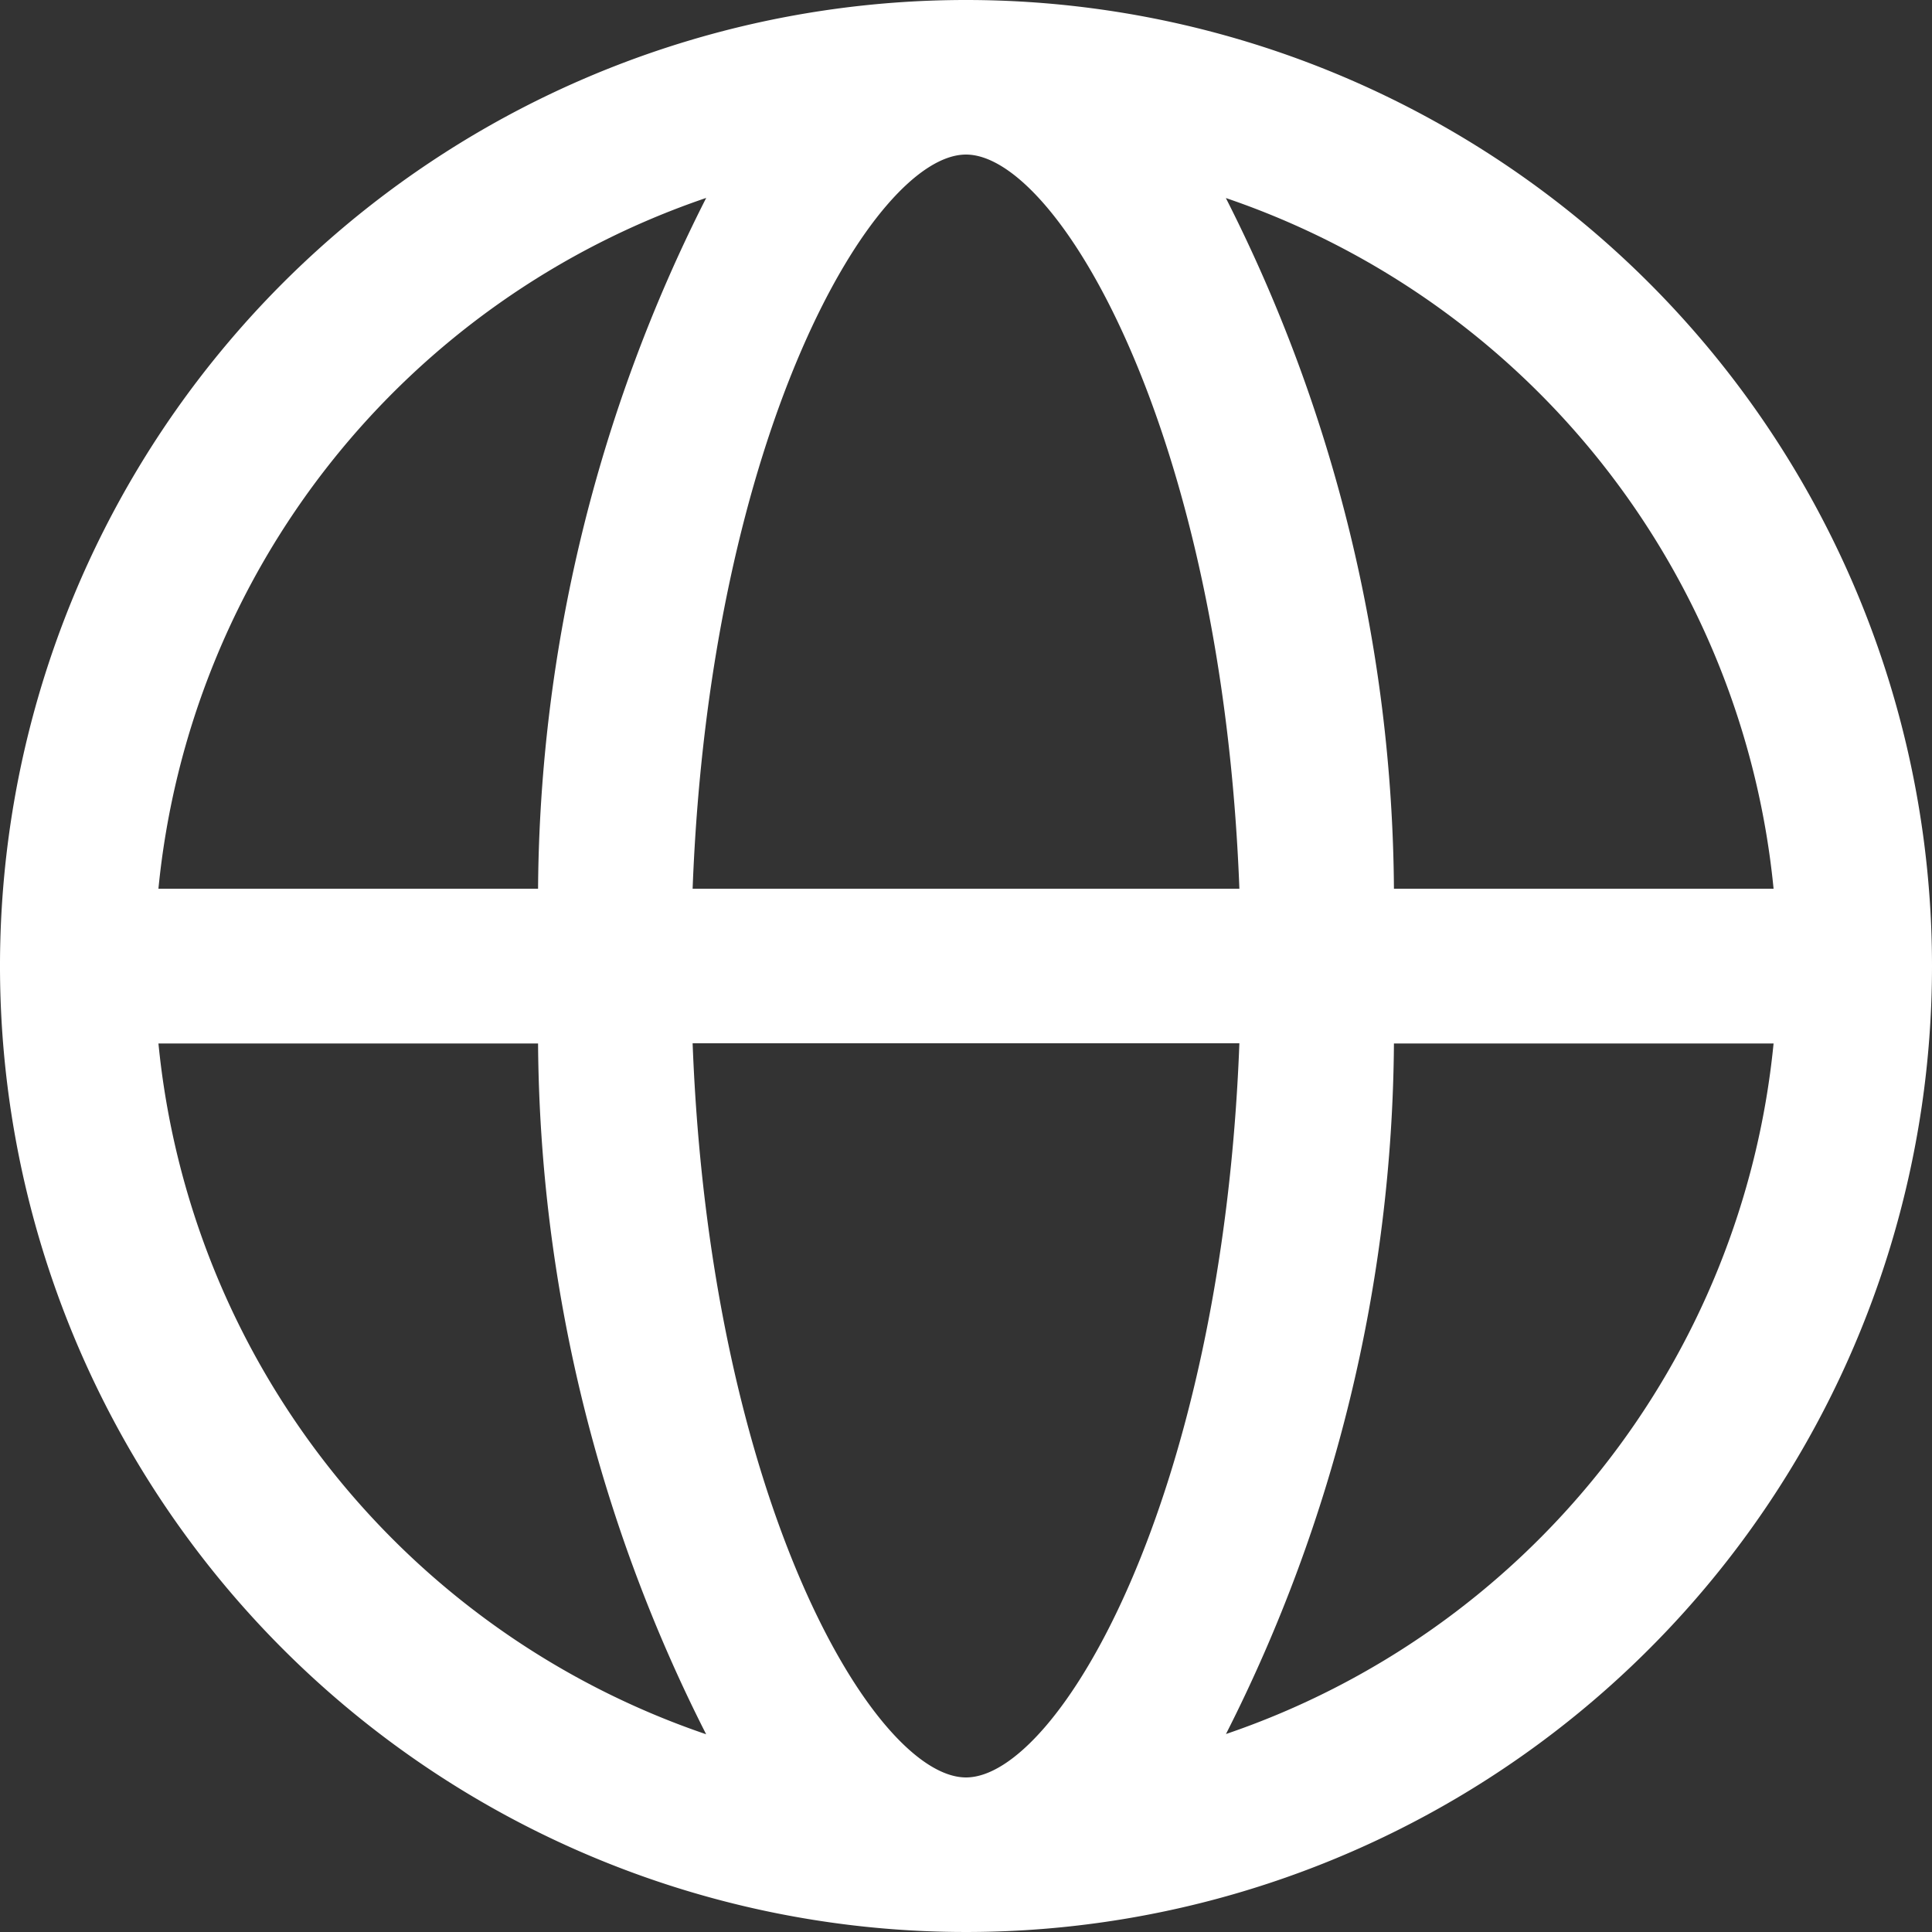
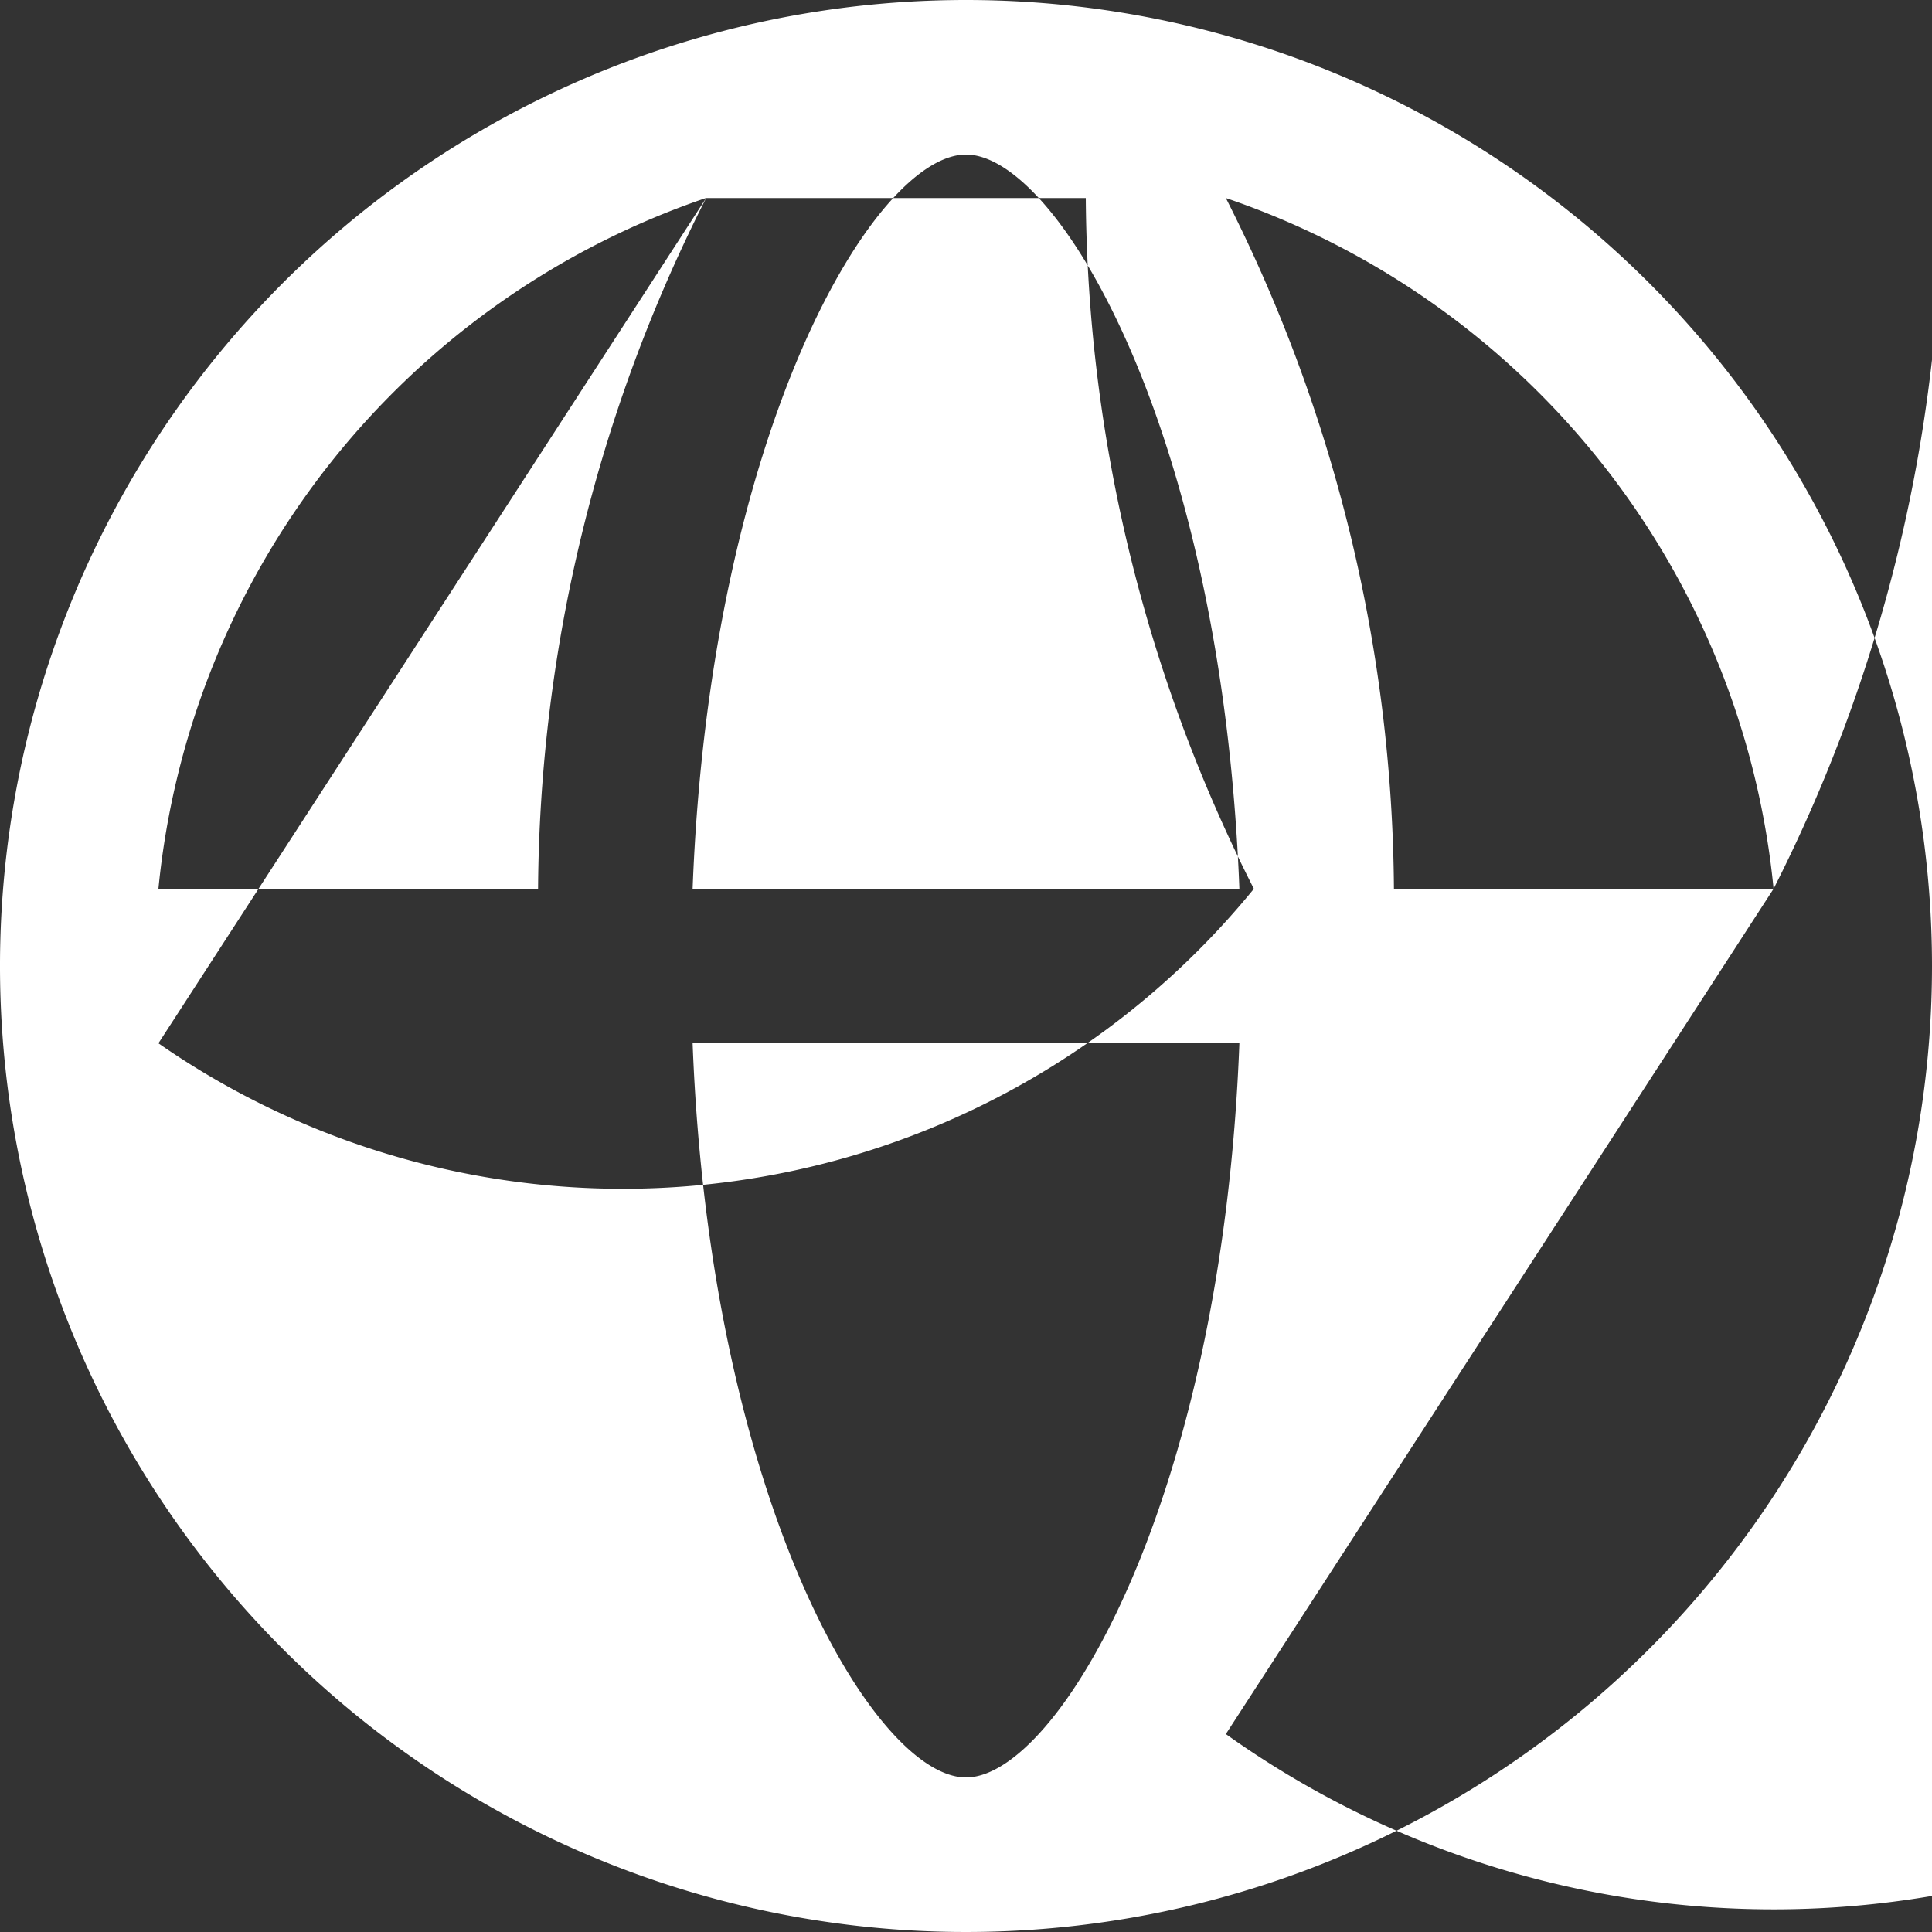
<svg xmlns="http://www.w3.org/2000/svg" width="20" height="20" viewBox="0 0 20 20">
  <rect x="0" y="0" width="20" height="20" fill="#333333" stroke="none" />
  <defs>
    <style>
      .cls-1 {
        fill: #fff;
        fill-rule: evenodd;
      }
    </style>
  </defs>
-   <path id="形状_2" data-name="形状 2" class="cls-1" d="M1789,35a10,10,0,1,0,10,10A10,10,0,0,0,1789,35Zm8.36,9.2h-3.93a16.021,16.021,0,0,0-1.74-7.15A8.422,8.422,0,0,1,1797.36,44.2ZM1789,53.4c-0.95,0-2.65-2.867-2.83-7.6h5.66C1791.65,50.533,1789.95,53.4,1789,53.4Zm-2.83-9.2c0.18-4.732,1.88-7.6,2.83-7.6s2.65,2.867,2.83,7.6h-5.66Zm0.14-7.15a16.029,16.029,0,0,0-1.74,7.15h-3.93A8.422,8.422,0,0,1,1786.31,37.049Zm-5.67,8.752h3.93a16.029,16.029,0,0,0,1.74,7.151A8.424,8.424,0,0,1,1780.64,45.8Zm11.05,7.151a16.042,16.042,0,0,0,1.74-7.151h3.93A8.424,8.424,0,0,1,1791.69,52.951Z" transform="translate(-1779 -35)" />
+   <path id="形状_2" data-name="形状 2" class="cls-1" d="M1789,35a10,10,0,1,0,10,10A10,10,0,0,0,1789,35Zm8.36,9.2h-3.93a16.021,16.021,0,0,0-1.74-7.15A8.422,8.422,0,0,1,1797.36,44.2ZM1789,53.4c-0.95,0-2.65-2.867-2.83-7.6h5.66C1791.65,50.533,1789.95,53.4,1789,53.4Zm-2.83-9.2c0.18-4.732,1.88-7.6,2.83-7.6s2.65,2.867,2.83,7.6h-5.66Zm0.14-7.15a16.029,16.029,0,0,0-1.74,7.15h-3.93A8.422,8.422,0,0,1,1786.31,37.049Zh3.93a16.029,16.029,0,0,0,1.74,7.151A8.424,8.424,0,0,1,1780.64,45.8Zm11.05,7.151a16.042,16.042,0,0,0,1.74-7.151h3.93A8.424,8.424,0,0,1,1791.69,52.951Z" transform="translate(-1779 -35)" />
</svg>